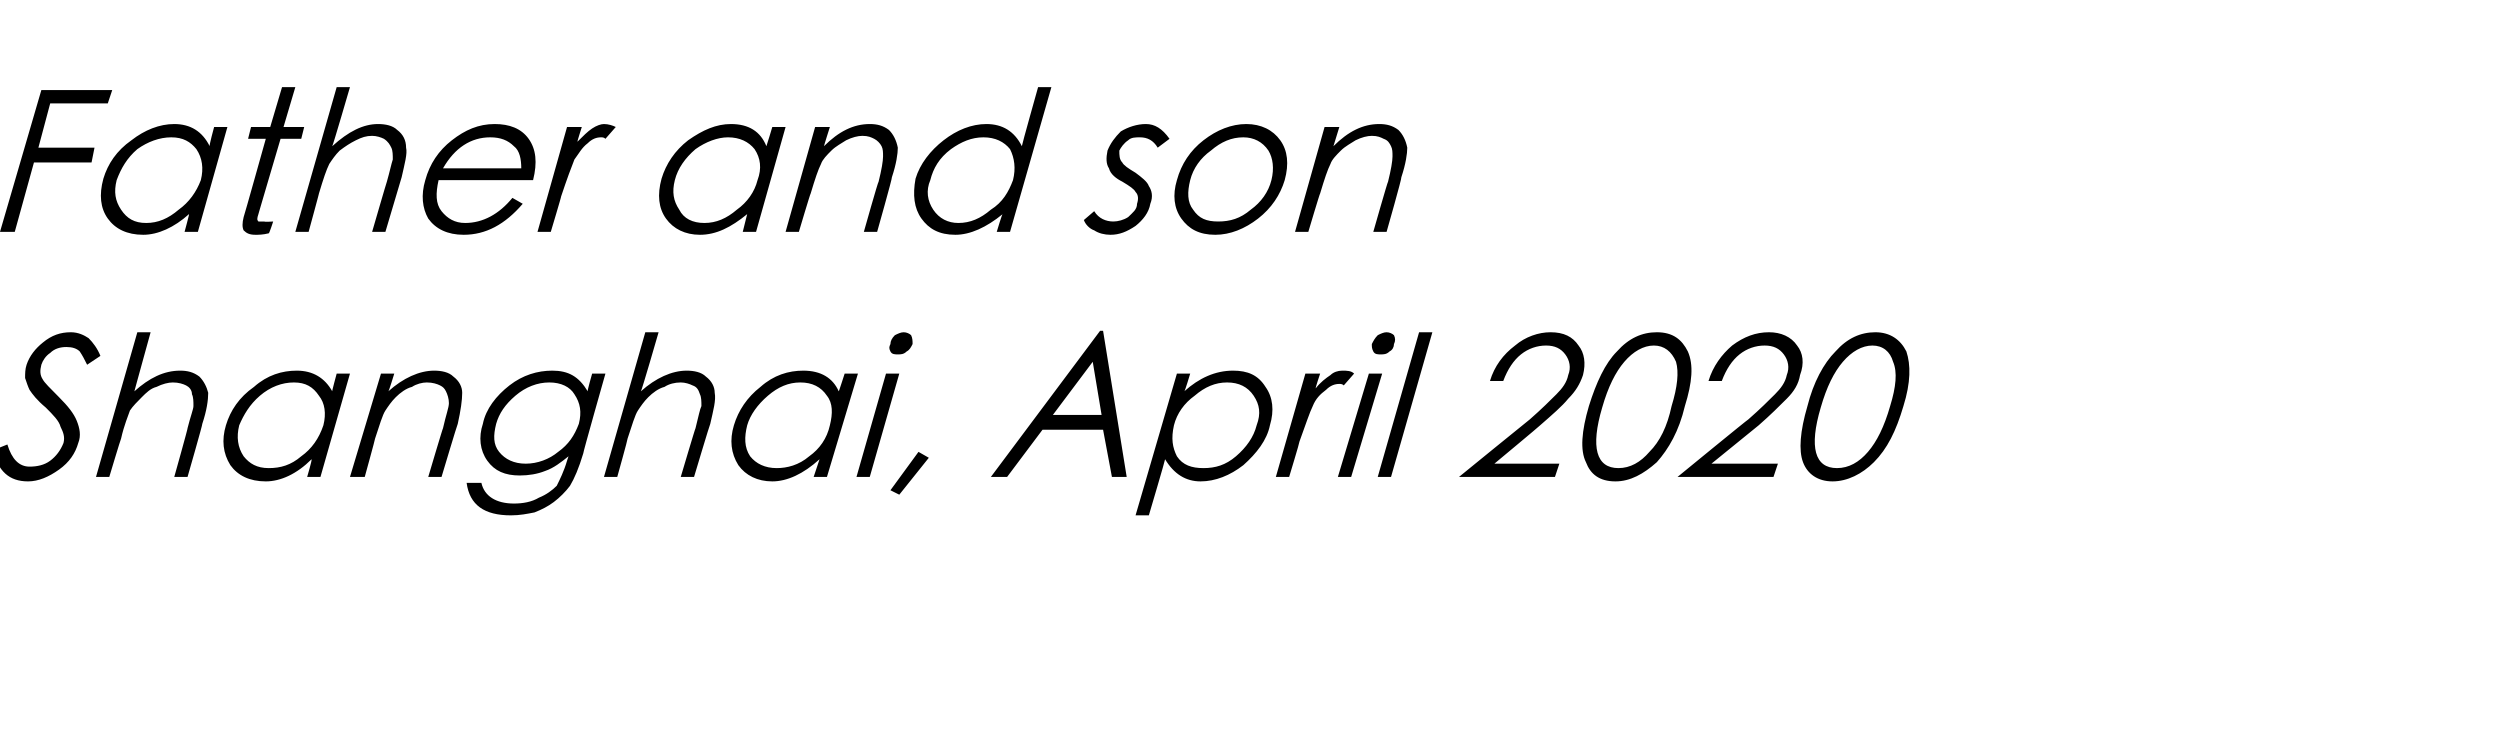
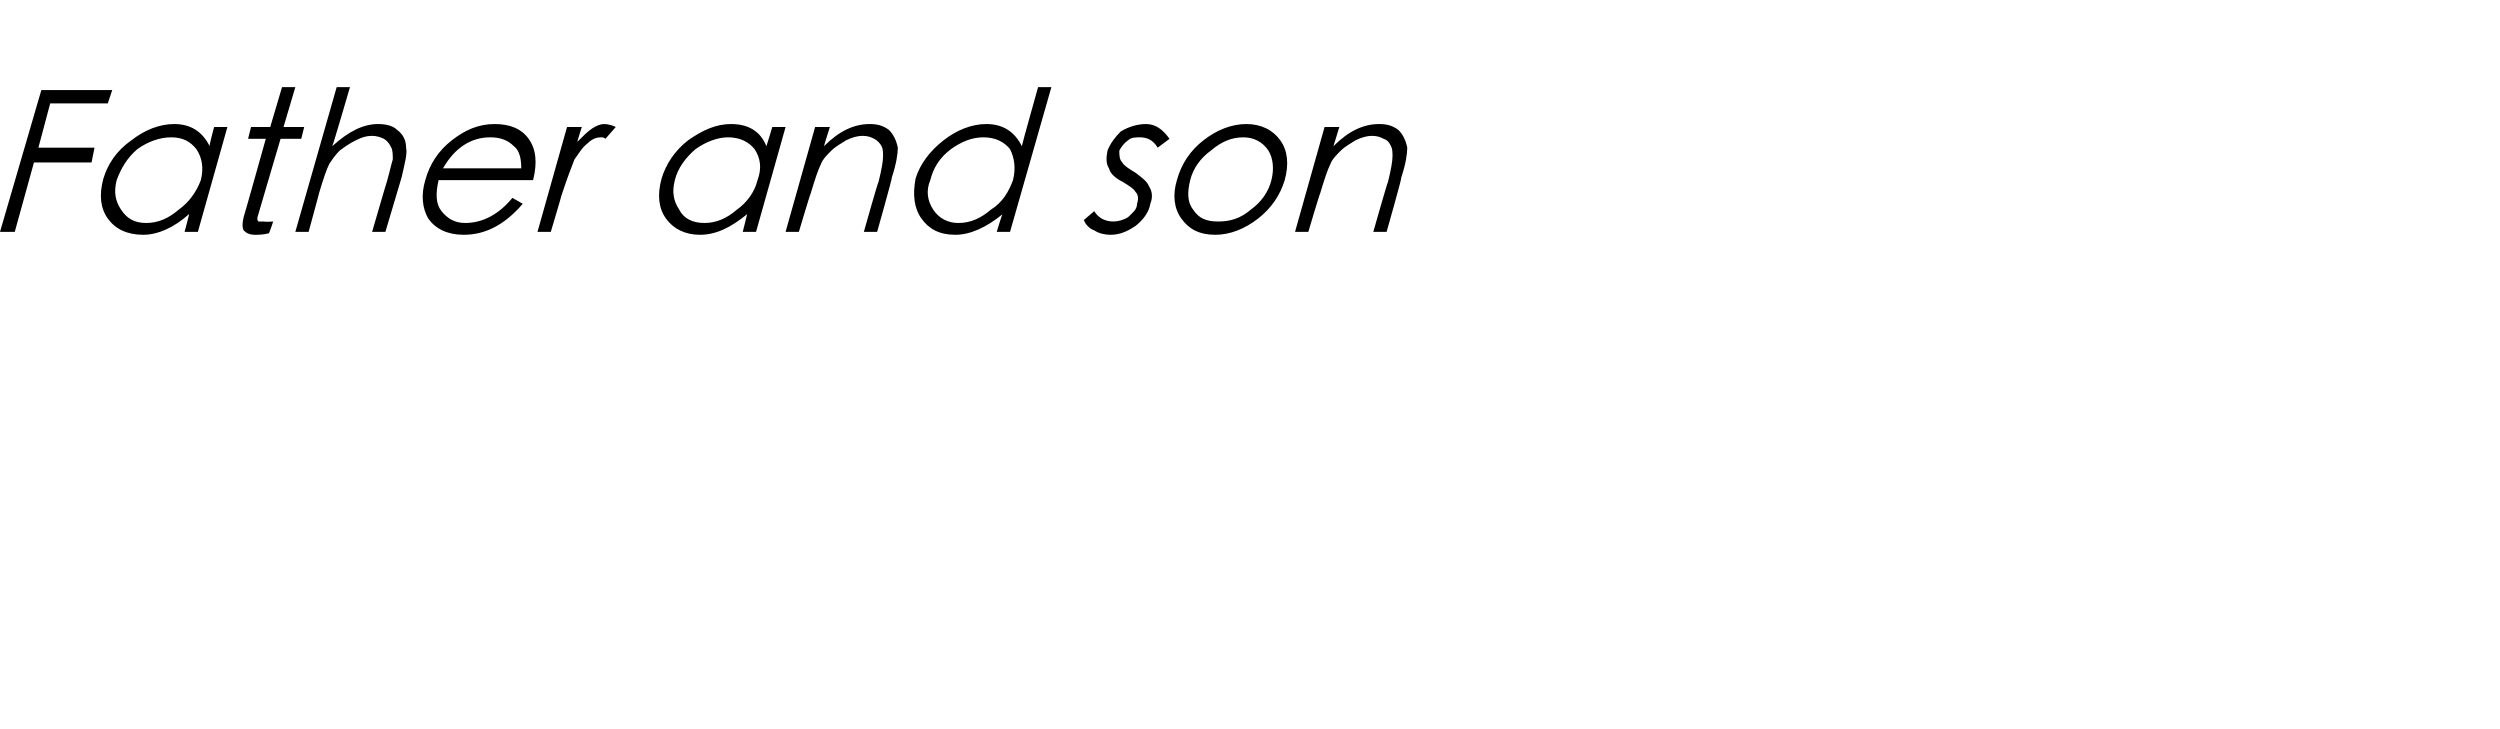
<svg xmlns="http://www.w3.org/2000/svg" version="1.1" width="169.3px" height="49.4px" viewBox="0 -5 169.3 49.4" style="top:-5px">
  <desc>Father and son Shanghai, April 2020</desc>
  <defs />
  <g id="Polygon146241">
-     <path d="M 1.9 27.6 C 0.6 27.6 -0.1 26.9 -0.5 25.5 C -0.5 25.5 0.5 25.1 0.5 25.1 C 0.8 26.1 1.3 26.6 2 26.6 C 2.5 26.6 3 26.5 3.4 26.2 C 3.8 25.9 4.1 25.5 4.3 25 C 4.4 24.6 4.3 24.3 4.1 23.9 C 4 23.5 3.6 23.1 3.1 22.6 C 2.5 22.1 2.2 21.7 2 21.4 C 1.9 21.2 1.8 20.9 1.7 20.6 C 1.7 20.3 1.7 20 1.8 19.7 C 2 19.1 2.4 18.6 2.9 18.2 C 3.5 17.7 4.1 17.5 4.8 17.5 C 5.3 17.5 5.7 17.7 6 17.9 C 6.3 18.2 6.6 18.6 6.8 19.1 C 6.8 19.1 5.9 19.7 5.9 19.7 C 5.7 19.3 5.6 19.1 5.4 18.8 C 5.2 18.6 4.9 18.5 4.5 18.5 C 4.1 18.5 3.7 18.6 3.4 18.9 C 3.1 19.1 2.9 19.4 2.8 19.7 C 2.7 20.1 2.7 20.4 2.9 20.7 C 3 20.9 3.4 21.3 4 21.9 C 4.6 22.5 5 23 5.2 23.5 C 5.4 24 5.5 24.5 5.3 25 C 5.1 25.7 4.7 26.3 4 26.8 C 3.3 27.3 2.6 27.6 1.9 27.6 C 1.9 27.6 1.9 27.6 1.9 27.6 Z M 9.3 17.5 L 10.2 17.5 C 10.2 17.5 9.09 21.52 9.1 21.5 C 10.1 20.6 11.1 20.1 12.2 20.1 C 12.7 20.1 13.1 20.2 13.5 20.5 C 13.8 20.8 14 21.2 14.1 21.6 C 14.1 22.1 14 22.8 13.7 23.7 C 13.74 23.69 12.7 27.3 12.7 27.3 L 11.8 27.3 C 11.8 27.3 12.74 23.96 12.7 24 C 12.9 23.2 13.1 22.7 13.1 22.5 C 13.1 22.2 13.1 21.9 13 21.7 C 13 21.4 12.8 21.2 12.6 21.1 C 12.4 21 12.1 20.9 11.7 20.9 C 11.4 20.9 11 21 10.6 21.2 C 10.2 21.3 9.9 21.6 9.6 21.9 C 9.3 22.2 9 22.5 8.8 22.8 C 8.7 23.1 8.4 23.8 8.2 24.7 C 8.17 24.73 7.4 27.3 7.4 27.3 L 6.5 27.3 L 9.3 17.5 Z M 23.7 20.3 L 21.7 27.3 L 20.8 27.3 C 20.8 27.3 21.15 26.12 21.1 26.1 C 20.1 27.1 19 27.6 18 27.6 C 16.9 27.6 16.1 27.2 15.6 26.5 C 15.1 25.7 15 24.8 15.3 23.8 C 15.6 22.8 16.2 21.9 17.2 21.2 C 18.1 20.4 19.1 20.1 20.1 20.1 C 21.2 20.1 22 20.6 22.5 21.5 C 22.46 21.55 22.8 20.3 22.8 20.3 L 23.7 20.3 Z M 21.9 23.8 C 22.1 23 22 22.3 21.6 21.8 C 21.2 21.2 20.7 20.9 19.9 20.9 C 19.1 20.9 18.3 21.2 17.6 21.8 C 16.9 22.4 16.5 23.1 16.2 23.8 C 16 24.6 16.1 25.3 16.5 25.9 C 16.9 26.4 17.4 26.7 18.2 26.7 C 19 26.7 19.7 26.5 20.4 25.9 C 21.1 25.4 21.6 24.7 21.9 23.8 Z M 25.8 20.3 L 26.7 20.3 C 26.7 20.3 26.33 21.52 26.3 21.5 C 27.3 20.6 28.4 20.1 29.4 20.1 C 29.9 20.1 30.4 20.2 30.7 20.5 C 31.1 20.8 31.3 21.2 31.3 21.6 C 31.3 22.1 31.2 22.8 31 23.7 C 30.98 23.69 29.9 27.3 29.9 27.3 L 29 27.3 C 29 27.3 29.99 23.96 30 24 C 30.2 23.1 30.4 22.6 30.4 22.3 C 30.4 22 30.3 21.7 30.2 21.5 C 30.1 21.3 30 21.2 29.8 21.1 C 29.6 21 29.3 20.9 28.9 20.9 C 28.6 20.9 28.2 21 27.9 21.2 C 27.5 21.3 27.1 21.6 26.8 21.9 C 26.5 22.2 26.3 22.5 26.1 22.8 C 25.9 23.1 25.7 23.8 25.4 24.7 C 25.41 24.73 24.7 27.3 24.7 27.3 L 23.7 27.3 L 25.8 20.3 Z M 40.1 20.3 L 41 20.3 C 41 20.3 39.46 25.72 39.5 25.7 C 39.2 26.7 38.9 27.4 38.6 27.9 C 38.3 28.3 37.9 28.7 37.5 29 C 37.1 29.3 36.7 29.5 36.2 29.7 C 35.7 29.8 35.2 29.9 34.6 29.9 C 32.8 29.9 31.8 29.2 31.6 27.7 C 31.6 27.7 32.6 27.7 32.6 27.7 C 32.8 28.6 33.6 29.1 34.8 29.1 C 35.4 29.1 36 29 36.5 28.7 C 37 28.5 37.4 28.2 37.7 27.9 C 37.9 27.5 38.2 26.9 38.4 26.2 C 38.4 26.2 38.5 25.9 38.5 25.9 C 38 26.3 37.5 26.7 36.9 26.9 C 36.4 27.1 35.8 27.2 35.2 27.2 C 34.2 27.2 33.5 26.9 33 26.2 C 32.5 25.5 32.4 24.6 32.7 23.7 C 32.9 22.7 33.6 21.8 34.5 21.1 C 35.4 20.4 36.4 20.1 37.4 20.1 C 38.5 20.1 39.2 20.5 39.8 21.5 C 39.76 21.48 40.1 20.3 40.1 20.3 Z M 39.2 23.7 C 39.4 22.9 39.3 22.3 38.9 21.7 C 38.6 21.2 38 20.9 37.2 20.9 C 36.4 20.9 35.6 21.2 34.9 21.8 C 34.2 22.4 33.8 23 33.6 23.7 C 33.4 24.5 33.4 25.1 33.8 25.6 C 34.2 26.1 34.8 26.4 35.6 26.4 C 36.4 26.4 37.2 26.1 37.8 25.6 C 38.5 25.1 38.9 24.5 39.2 23.7 Z M 43.7 17.5 L 44.6 17.5 C 44.6 17.5 43.44 21.52 43.4 21.5 C 44.4 20.6 45.5 20.1 46.5 20.1 C 47 20.1 47.5 20.2 47.8 20.5 C 48.2 20.8 48.4 21.2 48.4 21.6 C 48.5 22.1 48.3 22.8 48.1 23.7 C 48.08 23.69 47 27.3 47 27.3 L 46.1 27.3 C 46.1 27.3 47.09 23.96 47.1 24 C 47.3 23.2 47.4 22.7 47.5 22.5 C 47.5 22.2 47.5 21.9 47.4 21.7 C 47.3 21.4 47.2 21.2 46.9 21.1 C 46.7 21 46.4 20.9 46.1 20.9 C 45.7 20.9 45.3 21 45 21.2 C 44.6 21.3 44.2 21.6 43.9 21.9 C 43.6 22.2 43.4 22.5 43.2 22.8 C 43 23.1 42.8 23.8 42.5 24.7 C 42.52 24.73 41.8 27.3 41.8 27.3 L 40.9 27.3 L 43.7 17.5 Z M 58.1 20.3 L 56 27.3 L 55.1 27.3 C 55.1 27.3 55.49 26.12 55.5 26.1 C 54.4 27.1 53.3 27.6 52.3 27.6 C 51.3 27.6 50.5 27.2 50 26.5 C 49.5 25.7 49.4 24.8 49.7 23.8 C 50 22.8 50.6 21.9 51.5 21.2 C 52.4 20.4 53.4 20.1 54.4 20.1 C 55.6 20.1 56.4 20.6 56.8 21.5 C 56.8 21.55 57.2 20.3 57.2 20.3 L 58.1 20.3 Z M 56.2 23.8 C 56.4 23 56.4 22.3 56 21.8 C 55.6 21.2 55 20.9 54.2 20.9 C 53.4 20.9 52.7 21.2 52 21.8 C 51.3 22.4 50.8 23.1 50.6 23.8 C 50.4 24.6 50.4 25.3 50.8 25.9 C 51.2 26.4 51.8 26.7 52.6 26.7 C 53.3 26.7 54.1 26.5 54.8 25.9 C 55.5 25.4 56 24.7 56.2 23.8 Z M 60.3 18.3 C 60.3 18.1 60.4 17.9 60.6 17.7 C 60.8 17.6 61 17.5 61.2 17.5 C 61.4 17.5 61.6 17.6 61.7 17.7 C 61.8 17.9 61.8 18.1 61.8 18.3 C 61.7 18.5 61.6 18.7 61.4 18.8 C 61.2 19 61 19 60.8 19 C 60.6 19 60.4 19 60.3 18.8 C 60.2 18.6 60.2 18.5 60.3 18.3 Z M 60 20.3 L 60.9 20.3 L 58.9 27.3 L 58 27.3 L 60 20.3 Z M 62.2 25.6 L 62.9 26 L 60.9 28.5 L 60.3 28.2 L 62.2 25.6 Z M 74.7 17.4 L 76.3 27.3 L 75.3 27.3 L 74.7 24.1 L 70.6 24.1 L 68.2 27.3 L 67.1 27.3 L 74.5 17.4 L 74.7 17.4 Z M 74 19.5 L 71.3 23.1 L 74.6 23.1 L 74 19.5 Z M 79.7 20.3 L 80.6 20.3 C 80.6 20.3 80.23 21.55 80.2 21.5 C 81.2 20.6 82.3 20.1 83.5 20.1 C 84.5 20.1 85.2 20.4 85.7 21.2 C 86.2 21.9 86.3 22.8 86 23.8 C 85.8 24.8 85.1 25.7 84.2 26.5 C 83.3 27.2 82.3 27.6 81.3 27.6 C 80.3 27.6 79.5 27.1 78.9 26.1 C 78.92 26.12 77.8 29.9 77.8 29.9 L 76.9 29.9 L 79.7 20.3 Z M 85.1 23.8 C 85.4 23 85.3 22.4 84.9 21.8 C 84.5 21.2 83.9 20.9 83.1 20.9 C 82.3 20.9 81.6 21.2 80.9 21.8 C 80.2 22.3 79.7 23 79.5 23.8 C 79.3 24.7 79.4 25.3 79.7 25.9 C 80.1 26.5 80.7 26.7 81.5 26.7 C 82.3 26.7 83 26.5 83.7 25.9 C 84.4 25.3 84.9 24.6 85.1 23.8 Z M 88.4 20.3 L 89.4 20.3 C 89.4 20.3 89.07 21.28 89.1 21.3 C 89.4 20.9 89.8 20.6 90.1 20.4 C 90.3 20.2 90.6 20.1 90.9 20.1 C 91.2 20.1 91.5 20.1 91.7 20.3 C 91.7 20.3 91 21.1 91 21.1 C 90.9 21 90.8 21 90.7 21 C 90.4 21 90.1 21.1 89.8 21.4 C 89.4 21.7 89.1 22 88.9 22.5 C 88.7 22.9 88.4 23.8 88 24.9 C 88.02 24.93 87.3 27.3 87.3 27.3 L 86.4 27.3 L 88.4 20.3 Z M 92.9 18.3 C 93 18.1 93.1 17.9 93.3 17.7 C 93.5 17.6 93.7 17.5 93.9 17.5 C 94.1 17.5 94.3 17.6 94.4 17.7 C 94.5 17.9 94.5 18.1 94.4 18.3 C 94.4 18.5 94.3 18.7 94.1 18.8 C 93.9 19 93.7 19 93.5 19 C 93.3 19 93.1 19 93 18.8 C 92.9 18.6 92.9 18.5 92.9 18.3 Z M 92.7 20.3 L 93.6 20.3 L 91.5 27.3 L 90.6 27.3 L 92.7 20.3 Z M 96.1 17.5 L 97 17.5 L 94.2 27.3 L 93.3 27.3 L 96.1 17.5 Z M 101.8 20.8 C 101.8 20.8 100.9 20.8 100.9 20.8 C 101.2 19.8 101.8 19 102.6 18.4 C 103.3 17.8 104.2 17.5 105 17.5 C 105.9 17.5 106.5 17.8 106.9 18.4 C 107.3 18.9 107.4 19.6 107.2 20.4 C 107 21 106.7 21.5 106.2 22 C 105.8 22.5 105.1 23.1 104.3 23.8 C 104.28 23.84 101.2 26.4 101.2 26.4 L 105.6 26.4 L 105.3 27.3 L 98.8 27.3 C 98.8 27.3 103.6 23.39 103.6 23.4 C 104.4 22.7 105 22.1 105.4 21.7 C 105.8 21.3 106.1 20.9 106.2 20.4 C 106.4 19.9 106.3 19.4 106 19 C 105.7 18.6 105.3 18.4 104.7 18.4 C 104.1 18.4 103.5 18.6 103 19 C 102.5 19.4 102.1 20 101.8 20.8 Z M 109.4 27.6 C 108.3 27.6 107.7 27.1 107.4 26.3 C 107 25.5 107.1 24.2 107.6 22.5 C 108.1 20.9 108.7 19.6 109.5 18.8 C 110.3 17.9 111.2 17.5 112.2 17.5 C 113.3 17.5 113.9 18 114.3 18.8 C 114.7 19.7 114.6 20.9 114.1 22.5 C 113.7 24.2 113 25.4 112.2 26.3 C 111.3 27.1 110.4 27.6 109.4 27.6 Z M 112 18.4 C 111.3 18.4 110.6 18.8 110 19.5 C 109.4 20.2 108.9 21.2 108.5 22.6 C 107.7 25.3 108.1 26.7 109.6 26.7 C 110.4 26.7 111.1 26.3 111.7 25.6 C 112.4 24.9 112.9 23.9 113.2 22.5 C 113.6 21.2 113.7 20.2 113.5 19.5 C 113.2 18.8 112.7 18.4 112 18.4 Z M 116.6 20.8 C 116.6 20.8 115.7 20.8 115.7 20.8 C 116 19.8 116.6 19 117.3 18.4 C 118.1 17.8 118.9 17.5 119.8 17.5 C 120.6 17.5 121.3 17.8 121.7 18.4 C 122.1 18.9 122.2 19.6 121.9 20.4 C 121.8 21 121.5 21.5 121 22 C 120.5 22.5 119.9 23.1 119.1 23.8 C 119.05 23.84 115.9 26.4 115.9 26.4 L 120.4 26.4 L 120.1 27.3 L 113.6 27.3 C 113.6 27.3 118.37 23.39 118.4 23.4 C 119.2 22.7 119.8 22.1 120.2 21.7 C 120.6 21.3 120.9 20.9 121 20.4 C 121.2 19.9 121.1 19.4 120.8 19 C 120.5 18.6 120.1 18.4 119.5 18.4 C 118.9 18.4 118.3 18.6 117.8 19 C 117.3 19.4 116.9 20 116.6 20.8 Z M 124.1 27.6 C 123.1 27.6 122.4 27.1 122.1 26.3 C 121.8 25.5 121.9 24.2 122.4 22.5 C 122.8 20.9 123.5 19.6 124.3 18.8 C 125.1 17.9 126 17.5 127 17.5 C 128 17.5 128.7 18 129.1 18.8 C 129.4 19.7 129.4 20.9 128.9 22.5 C 128.4 24.2 127.8 25.4 126.9 26.3 C 126.1 27.1 125.1 27.6 124.1 27.6 Z M 126.8 18.4 C 126.1 18.4 125.4 18.8 124.8 19.5 C 124.2 20.2 123.7 21.2 123.3 22.6 C 122.5 25.3 122.9 26.7 124.4 26.7 C 125.2 26.7 125.9 26.3 126.5 25.6 C 127.1 24.9 127.6 23.9 128 22.5 C 128.4 21.2 128.5 20.2 128.2 19.5 C 128 18.8 127.5 18.4 126.8 18.4 Z " stroke="none" fill="#000" />
-   </g>
+     </g>
  <g id="Polygon146240">
    <path d="M 2.8 1.1 L 7.6 1.1 L 7.3 2 L 3.4 2 L 2.6 5 L 6.4 5 L 6.2 6 L 2.3 6 L 1 10.7 L 0 10.7 L 2.8 1.1 Z M 15.4 3.6 L 13.4 10.7 L 12.5 10.7 C 12.5 10.7 12.84 9.45 12.8 9.5 C 11.8 10.4 10.7 10.9 9.7 10.9 C 8.6 10.9 7.8 10.5 7.3 9.8 C 6.8 9.1 6.7 8.2 7 7.1 C 7.3 6.1 7.9 5.2 8.9 4.5 C 9.8 3.8 10.8 3.4 11.8 3.4 C 12.9 3.4 13.7 3.9 14.2 4.9 C 14.15 4.88 14.5 3.6 14.5 3.6 L 15.4 3.6 Z M 13.6 7.2 C 13.8 6.4 13.7 5.7 13.3 5.1 C 12.9 4.6 12.4 4.3 11.6 4.3 C 10.8 4.3 10 4.6 9.3 5.1 C 8.6 5.7 8.2 6.4 7.9 7.2 C 7.7 8 7.8 8.6 8.2 9.2 C 8.6 9.8 9.1 10.1 9.9 10.1 C 10.7 10.1 11.4 9.8 12.1 9.2 C 12.8 8.7 13.3 8 13.6 7.2 Z M 17.5 9.5 C 17.4 9.8 17.4 9.9 17.5 10 C 17.5 10 17.7 10 17.9 10 C 17.91 10.04 18.5 10 18.5 10 C 18.5 10 18.24 10.81 18.2 10.8 C 17.8 10.9 17.5 10.9 17.3 10.9 C 16.9 10.9 16.7 10.8 16.5 10.6 C 16.4 10.4 16.4 10.1 16.5 9.7 C 16.52 9.69 18 4.4 18 4.4 L 16.8 4.4 L 17 3.6 L 18.3 3.6 L 19.1 0.9 L 20 0.9 L 19.2 3.6 L 20.6 3.6 L 20.4 4.4 L 19 4.4 C 19 4.4 17.48 9.55 17.5 9.5 Z M 22.8 0.9 L 23.7 0.9 C 23.7 0.9 22.55 4.85 22.5 4.9 C 23.6 3.9 24.6 3.4 25.6 3.4 C 26.1 3.4 26.6 3.5 26.9 3.8 C 27.3 4.1 27.5 4.5 27.5 5 C 27.6 5.4 27.4 6.1 27.2 7 C 27.19 7.03 26.1 10.7 26.1 10.7 L 25.2 10.7 C 25.2 10.7 26.19 7.29 26.2 7.3 C 26.4 6.6 26.5 6.1 26.6 5.8 C 26.6 5.5 26.6 5.2 26.5 5 C 26.4 4.8 26.3 4.6 26 4.4 C 25.8 4.3 25.5 4.2 25.2 4.2 C 24.8 4.2 24.5 4.3 24.1 4.5 C 23.7 4.7 23.4 4.9 23 5.2 C 22.7 5.5 22.5 5.8 22.3 6.1 C 22.1 6.5 21.9 7.1 21.6 8.1 C 21.62 8.07 20.9 10.7 20.9 10.7 L 20 10.7 L 22.8 0.9 Z M 31.5 10.1 C 32.7 10.1 33.8 9.5 34.7 8.4 C 34.7 8.4 35.4 8.8 35.4 8.8 C 34.2 10.2 32.9 10.9 31.4 10.9 C 30.3 10.9 29.5 10.5 29 9.8 C 28.6 9.1 28.5 8.2 28.8 7.2 C 29.1 6.1 29.7 5.2 30.6 4.5 C 31.5 3.8 32.4 3.4 33.5 3.4 C 34.5 3.4 35.3 3.7 35.8 4.4 C 36.3 5.1 36.4 6 36.1 7.2 C 36.1 7.2 29.7 7.2 29.7 7.2 C 29.5 8.1 29.5 8.8 29.9 9.3 C 30.3 9.8 30.8 10.1 31.5 10.1 C 31.5 10.1 31.5 10.1 31.5 10.1 Z M 35.3 6.4 C 35.3 5.8 35.2 5.2 34.8 4.9 C 34.4 4.5 33.9 4.3 33.2 4.3 C 31.9 4.3 30.8 5 30 6.4 C 30 6.4 35.3 6.4 35.3 6.4 Z M 38.4 3.6 L 39.4 3.6 C 39.4 3.6 39.08 4.61 39.1 4.6 C 39.5 4.2 39.8 3.9 40.1 3.7 C 40.4 3.5 40.7 3.4 40.9 3.4 C 41.2 3.4 41.5 3.5 41.7 3.6 C 41.7 3.6 41 4.4 41 4.4 C 40.9 4.3 40.8 4.3 40.7 4.3 C 40.4 4.3 40.1 4.4 39.8 4.7 C 39.4 5 39.2 5.4 38.9 5.8 C 38.7 6.3 38.4 7.1 38 8.3 C 38.03 8.27 37.3 10.7 37.3 10.7 L 36.4 10.7 L 38.4 3.6 Z M 53.2 3.6 L 51.2 10.7 L 50.3 10.7 C 50.3 10.7 50.61 9.45 50.6 9.5 C 49.5 10.4 48.5 10.9 47.4 10.9 C 46.4 10.9 45.6 10.5 45.1 9.8 C 44.6 9.1 44.5 8.2 44.8 7.1 C 45.1 6.1 45.7 5.2 46.6 4.5 C 47.6 3.8 48.5 3.4 49.5 3.4 C 50.7 3.4 51.5 3.9 51.9 4.9 C 51.92 4.88 52.3 3.6 52.3 3.6 L 53.2 3.6 Z M 51.3 7.2 C 51.6 6.4 51.5 5.7 51.1 5.1 C 50.7 4.6 50.1 4.3 49.3 4.3 C 48.6 4.3 47.8 4.6 47.1 5.1 C 46.4 5.7 45.9 6.4 45.7 7.2 C 45.5 8 45.6 8.6 46 9.2 C 46.3 9.8 46.9 10.1 47.7 10.1 C 48.5 10.1 49.2 9.8 49.9 9.2 C 50.6 8.7 51.1 8 51.3 7.2 Z M 55.2 3.6 L 56.2 3.6 C 56.2 3.6 55.8 4.85 55.8 4.9 C 56.8 3.9 57.8 3.4 58.9 3.4 C 59.4 3.4 59.8 3.5 60.2 3.8 C 60.5 4.1 60.7 4.5 60.8 5 C 60.8 5.4 60.7 6.1 60.4 7 C 60.44 7.03 59.4 10.7 59.4 10.7 L 58.5 10.7 C 58.5 10.7 59.46 7.29 59.5 7.3 C 59.7 6.5 59.8 5.9 59.8 5.6 C 59.8 5.3 59.8 5.1 59.7 4.9 C 59.6 4.7 59.4 4.5 59.2 4.4 C 59 4.3 58.8 4.2 58.4 4.2 C 58.1 4.2 57.7 4.3 57.3 4.5 C 57 4.7 56.6 4.9 56.3 5.2 C 56 5.5 55.7 5.8 55.6 6.1 C 55.4 6.5 55.2 7.1 54.9 8.1 C 54.88 8.07 54.1 10.7 54.1 10.7 L 53.2 10.7 L 55.2 3.6 Z M 71.2 0.9 L 68.4 10.7 L 67.5 10.7 C 67.5 10.7 67.87 9.45 67.9 9.5 C 66.8 10.4 65.7 10.9 64.7 10.9 C 63.6 10.9 62.9 10.5 62.4 9.8 C 61.9 9.1 61.8 8.2 62 7.1 C 62.3 6.1 63 5.2 63.9 4.5 C 64.8 3.8 65.8 3.4 66.8 3.4 C 67.9 3.4 68.7 3.9 69.2 4.9 C 69.18 4.88 70.3 0.9 70.3 0.9 L 71.2 0.9 Z M 68.6 7.2 C 68.8 6.4 68.7 5.7 68.4 5.1 C 68 4.6 67.4 4.3 66.6 4.3 C 65.8 4.3 65.1 4.6 64.4 5.1 C 63.6 5.7 63.2 6.4 63 7.2 C 62.7 7.9 62.8 8.6 63.2 9.2 C 63.6 9.8 64.2 10.1 64.9 10.1 C 65.7 10.1 66.4 9.8 67.1 9.2 C 67.9 8.7 68.3 8 68.6 7.2 Z M 79.2 4.4 C 79.2 4.4 78.4 5 78.4 5 C 78.1 4.5 77.7 4.3 77.2 4.3 C 76.9 4.3 76.6 4.3 76.4 4.5 C 76.1 4.7 75.9 5 75.8 5.2 C 75.8 5.5 75.8 5.8 76 6 C 76.1 6.2 76.4 6.4 76.9 6.7 C 77.3 7 77.7 7.3 77.8 7.6 C 78 7.9 78.1 8.3 77.9 8.8 C 77.8 9.4 77.4 9.9 76.9 10.3 C 76.3 10.7 75.8 10.9 75.2 10.9 C 74.8 10.9 74.4 10.8 74.1 10.6 C 73.8 10.5 73.5 10.2 73.4 9.9 C 73.4 9.9 74.1 9.3 74.1 9.3 C 74.4 9.8 74.9 10 75.4 10 C 75.7 10 76.1 9.9 76.4 9.7 C 76.7 9.4 77 9.2 77 8.8 C 77.1 8.5 77.1 8.2 76.9 8 C 76.8 7.8 76.5 7.6 76 7.3 C 75.6 7.1 75.2 6.8 75.1 6.4 C 74.9 6.1 74.9 5.7 75 5.2 C 75.2 4.7 75.5 4.3 75.9 3.9 C 76.4 3.6 77 3.4 77.6 3.4 C 78.2 3.4 78.7 3.7 79.2 4.4 Z M 79.7 7.2 C 80 6.1 80.6 5.2 81.5 4.5 C 82.4 3.8 83.4 3.4 84.4 3.4 C 85.4 3.4 86.2 3.8 86.7 4.5 C 87.2 5.2 87.3 6.1 87 7.2 C 86.7 8.2 86.1 9.1 85.2 9.8 C 84.3 10.5 83.3 10.9 82.3 10.9 C 81.2 10.9 80.5 10.5 80 9.8 C 79.5 9.1 79.4 8.2 79.7 7.2 Z M 86.1 7.2 C 86.3 6.4 86.2 5.7 85.9 5.2 C 85.5 4.6 84.9 4.3 84.2 4.3 C 83.4 4.3 82.7 4.6 82 5.2 C 81.3 5.7 80.8 6.4 80.6 7.2 C 80.4 8 80.4 8.7 80.8 9.2 C 81.2 9.8 81.7 10 82.5 10 C 83.3 10 84 9.8 84.7 9.2 C 85.4 8.7 85.9 8 86.1 7.2 Z M 89.7 3.6 L 90.7 3.6 C 90.7 3.6 90.31 4.85 90.3 4.9 C 91.3 3.9 92.3 3.4 93.4 3.4 C 93.9 3.4 94.3 3.5 94.7 3.8 C 95 4.1 95.2 4.5 95.3 5 C 95.3 5.4 95.2 6.1 94.9 7 C 94.95 7.03 93.9 10.7 93.9 10.7 L 93 10.7 C 93 10.7 93.97 7.29 94 7.3 C 94.2 6.5 94.3 5.9 94.3 5.6 C 94.3 5.3 94.3 5.1 94.2 4.9 C 94.1 4.7 94 4.5 93.7 4.4 C 93.5 4.3 93.3 4.2 92.9 4.2 C 92.6 4.2 92.2 4.3 91.8 4.5 C 91.5 4.7 91.1 4.9 90.8 5.2 C 90.5 5.5 90.2 5.8 90.1 6.1 C 89.9 6.5 89.7 7.1 89.4 8.1 C 89.38 8.07 88.6 10.7 88.6 10.7 L 87.7 10.7 L 89.7 3.6 Z " stroke="none" fill="#000" />
  </g>
</svg>